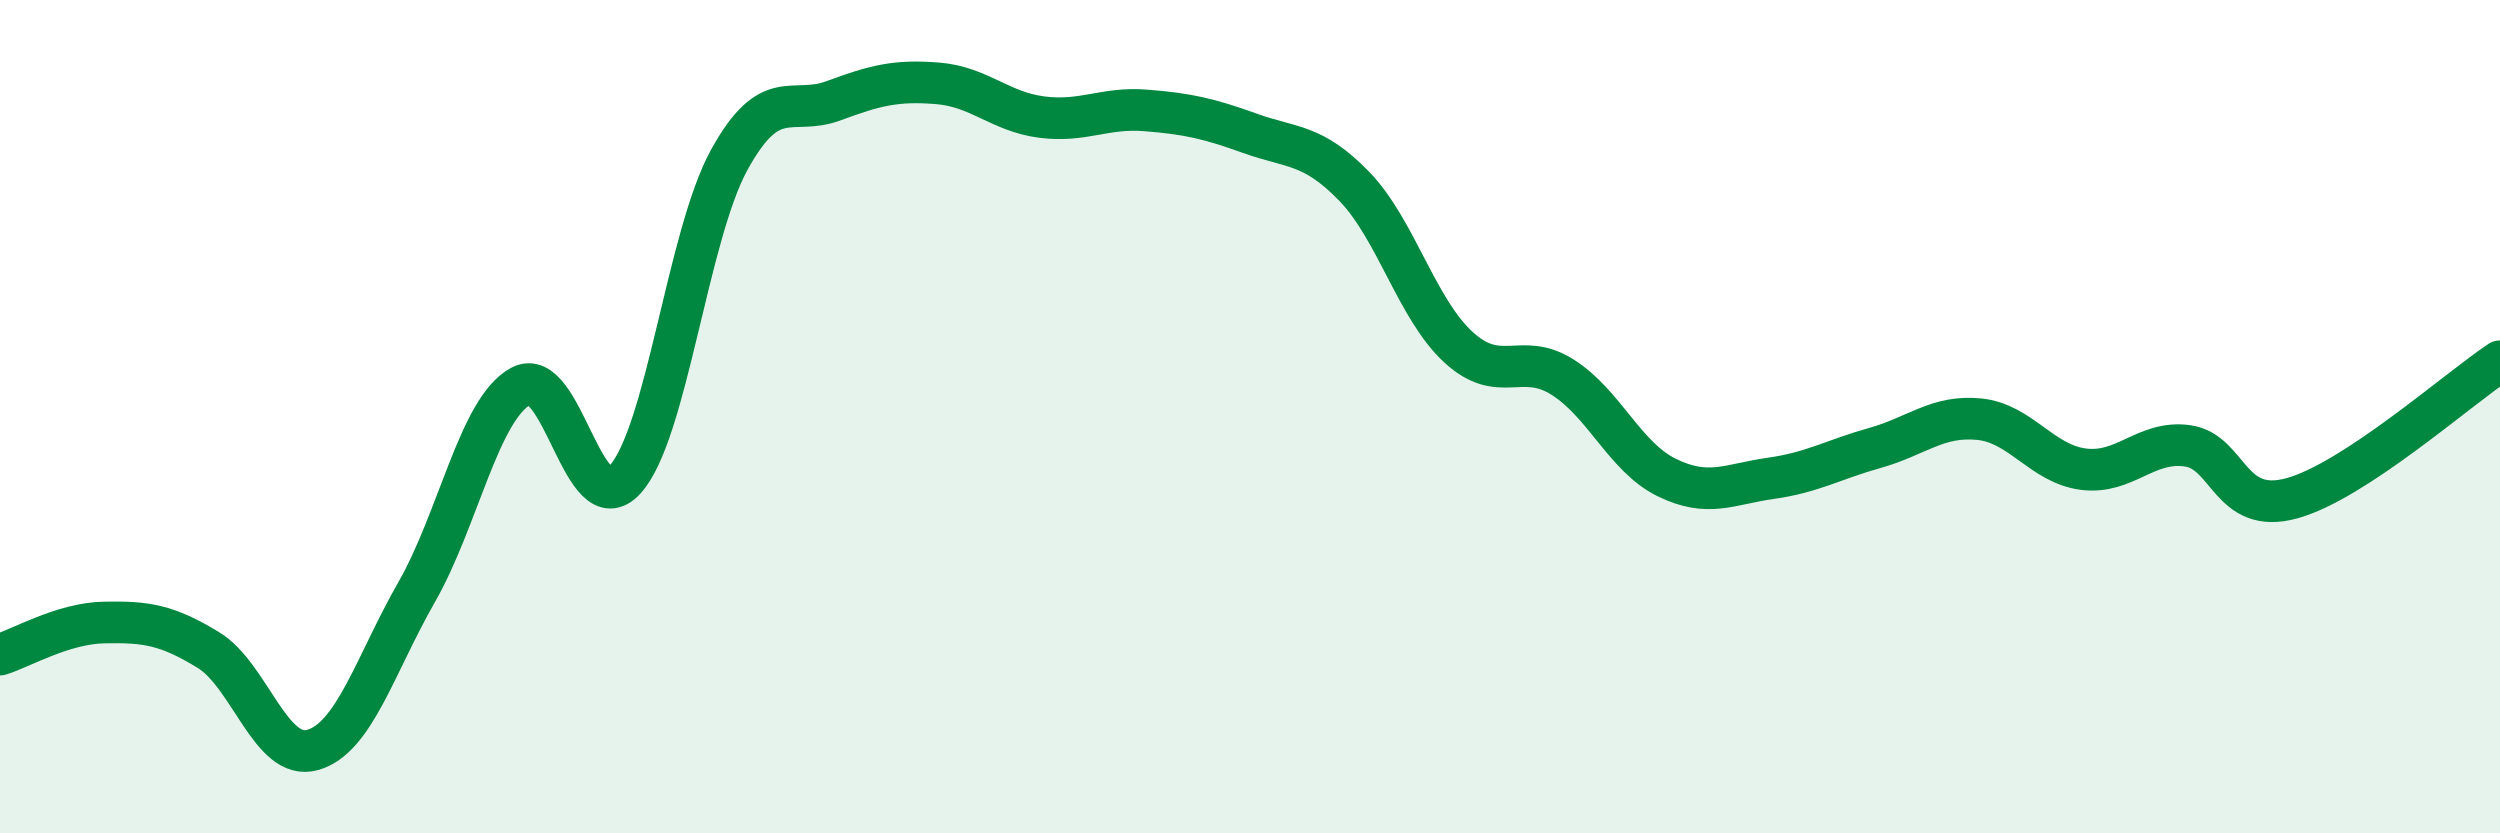
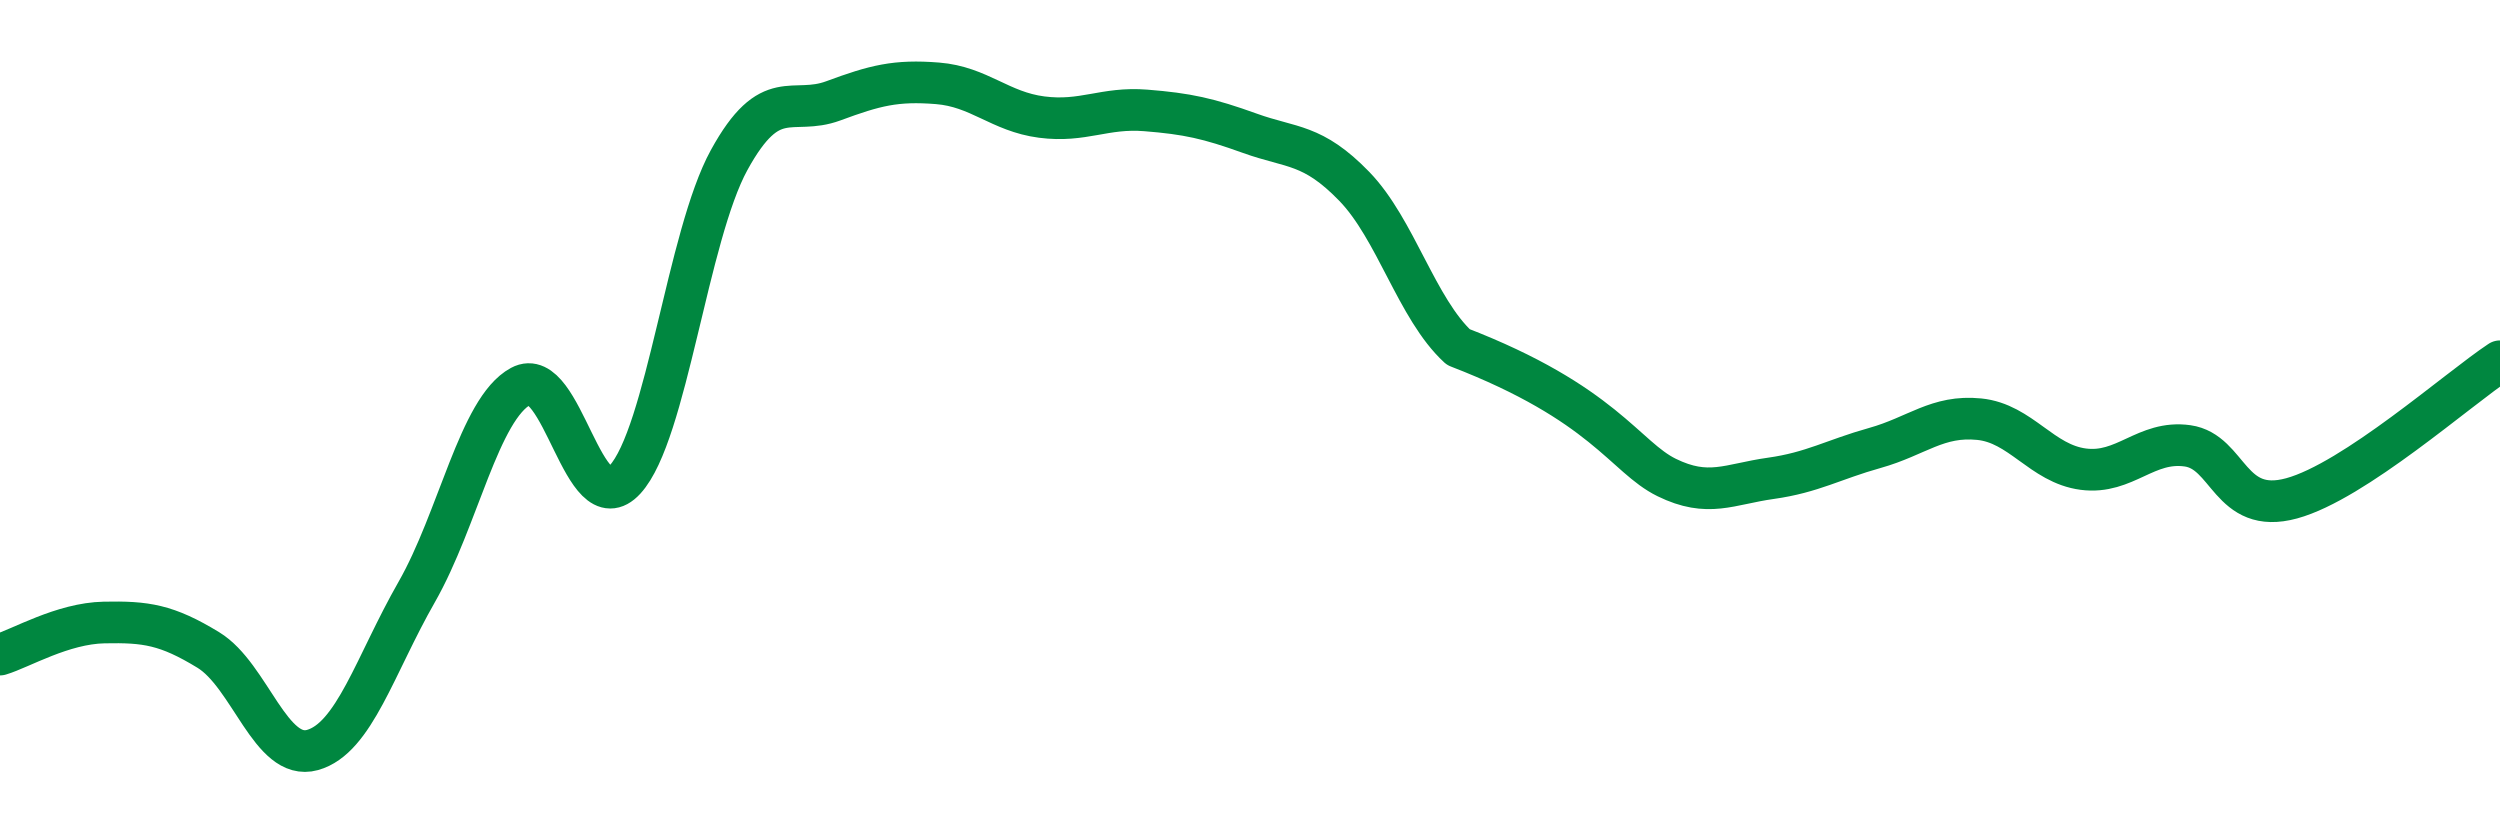
<svg xmlns="http://www.w3.org/2000/svg" width="60" height="20" viewBox="0 0 60 20">
-   <path d="M 0,15.71 C 0.5,15.56 1.5,14.96 2.5,14.94 C 3.5,14.92 4,14.99 5,15.6 C 6,16.21 6.5,18.28 7.5,18 C 8.5,17.72 9,15.96 10,14.21 C 11,12.46 11.5,9.81 12.5,9.27 C 13.5,8.73 14,12.6 15,11.51 C 16,10.42 16.5,5.66 17.5,3.84 C 18.5,2.02 19,2.79 20,2.42 C 21,2.05 21.5,1.92 22.5,2 C 23.5,2.08 24,2.68 25,2.81 C 26,2.94 26.5,2.57 27.5,2.65 C 28.5,2.73 29,2.84 30,3.2 C 31,3.56 31.5,3.44 32.5,4.47 C 33.5,5.5 34,7.41 35,8.33 C 36,9.25 36.5,8.42 37.5,9.05 C 38.5,9.68 39,10.97 40,11.46 C 41,11.95 41.5,11.62 42.5,11.48 C 43.5,11.34 44,11.03 45,10.75 C 46,10.47 46.5,9.96 47.5,10.06 C 48.5,10.16 49,11.13 50,11.26 C 51,11.39 51.5,10.56 52.5,10.7 C 53.5,10.84 53.5,12.37 55,11.96 C 56.5,11.55 59,9.33 60,8.67L60 20L0 20Z" fill="#008740" opacity="0.1" stroke-linecap="round" stroke-linejoin="round" />
-   <path d="M 0,15.71 C 0.5,15.56 1.5,14.96 2.5,14.94 C 3.5,14.92 4,14.99 5,15.6 C 6,16.21 6.5,18.28 7.5,18 C 8.5,17.72 9,15.96 10,14.21 C 11,12.46 11.5,9.81 12.5,9.27 C 13.5,8.73 14,12.6 15,11.51 C 16,10.42 16.5,5.66 17.5,3.84 C 18.5,2.02 19,2.79 20,2.42 C 21,2.05 21.5,1.92 22.5,2 C 23.5,2.08 24,2.68 25,2.81 C 26,2.94 26.5,2.57 27.5,2.65 C 28.5,2.73 29,2.84 30,3.2 C 31,3.56 31.5,3.44 32.5,4.47 C 33.5,5.5 34,7.41 35,8.33 C 36,9.25 36.5,8.42 37.5,9.05 C 38.5,9.68 39,10.97 40,11.46 C 41,11.95 41.5,11.62 42.5,11.48 C 43.5,11.34 44,11.03 45,10.75 C 46,10.47 46.5,9.96 47.5,10.06 C 48.5,10.16 49,11.13 50,11.26 C 51,11.39 51.5,10.56 52.5,10.7 C 53.5,10.84 53.5,12.37 55,11.96 C 56.5,11.55 59,9.33 60,8.67" stroke="#008740" stroke-width="1" fill="none" stroke-linecap="round" stroke-linejoin="round" />
+   <path d="M 0,15.71 C 0.5,15.56 1.5,14.96 2.5,14.94 C 3.5,14.92 4,14.99 5,15.6 C 6,16.21 6.5,18.28 7.5,18 C 8.5,17.72 9,15.96 10,14.21 C 11,12.46 11.5,9.81 12.5,9.27 C 13.5,8.73 14,12.6 15,11.51 C 16,10.42 16.5,5.66 17.5,3.84 C 18.5,2.02 19,2.79 20,2.42 C 21,2.05 21.5,1.92 22.5,2 C 23.5,2.08 24,2.68 25,2.81 C 26,2.94 26.5,2.57 27.5,2.65 C 28.5,2.73 29,2.84 30,3.2 C 31,3.56 31.5,3.44 32.5,4.47 C 33.5,5.5 34,7.41 35,8.33 C 38.5,9.68 39,10.97 40,11.46 C 41,11.95 41.5,11.62 42.5,11.48 C 43.5,11.34 44,11.03 45,10.75 C 46,10.47 46.5,9.96 47.5,10.06 C 48.5,10.16 49,11.13 50,11.26 C 51,11.39 51.5,10.56 52.5,10.7 C 53.5,10.84 53.5,12.37 55,11.96 C 56.5,11.55 59,9.33 60,8.67" stroke="#008740" stroke-width="1" fill="none" stroke-linecap="round" stroke-linejoin="round" />
</svg>